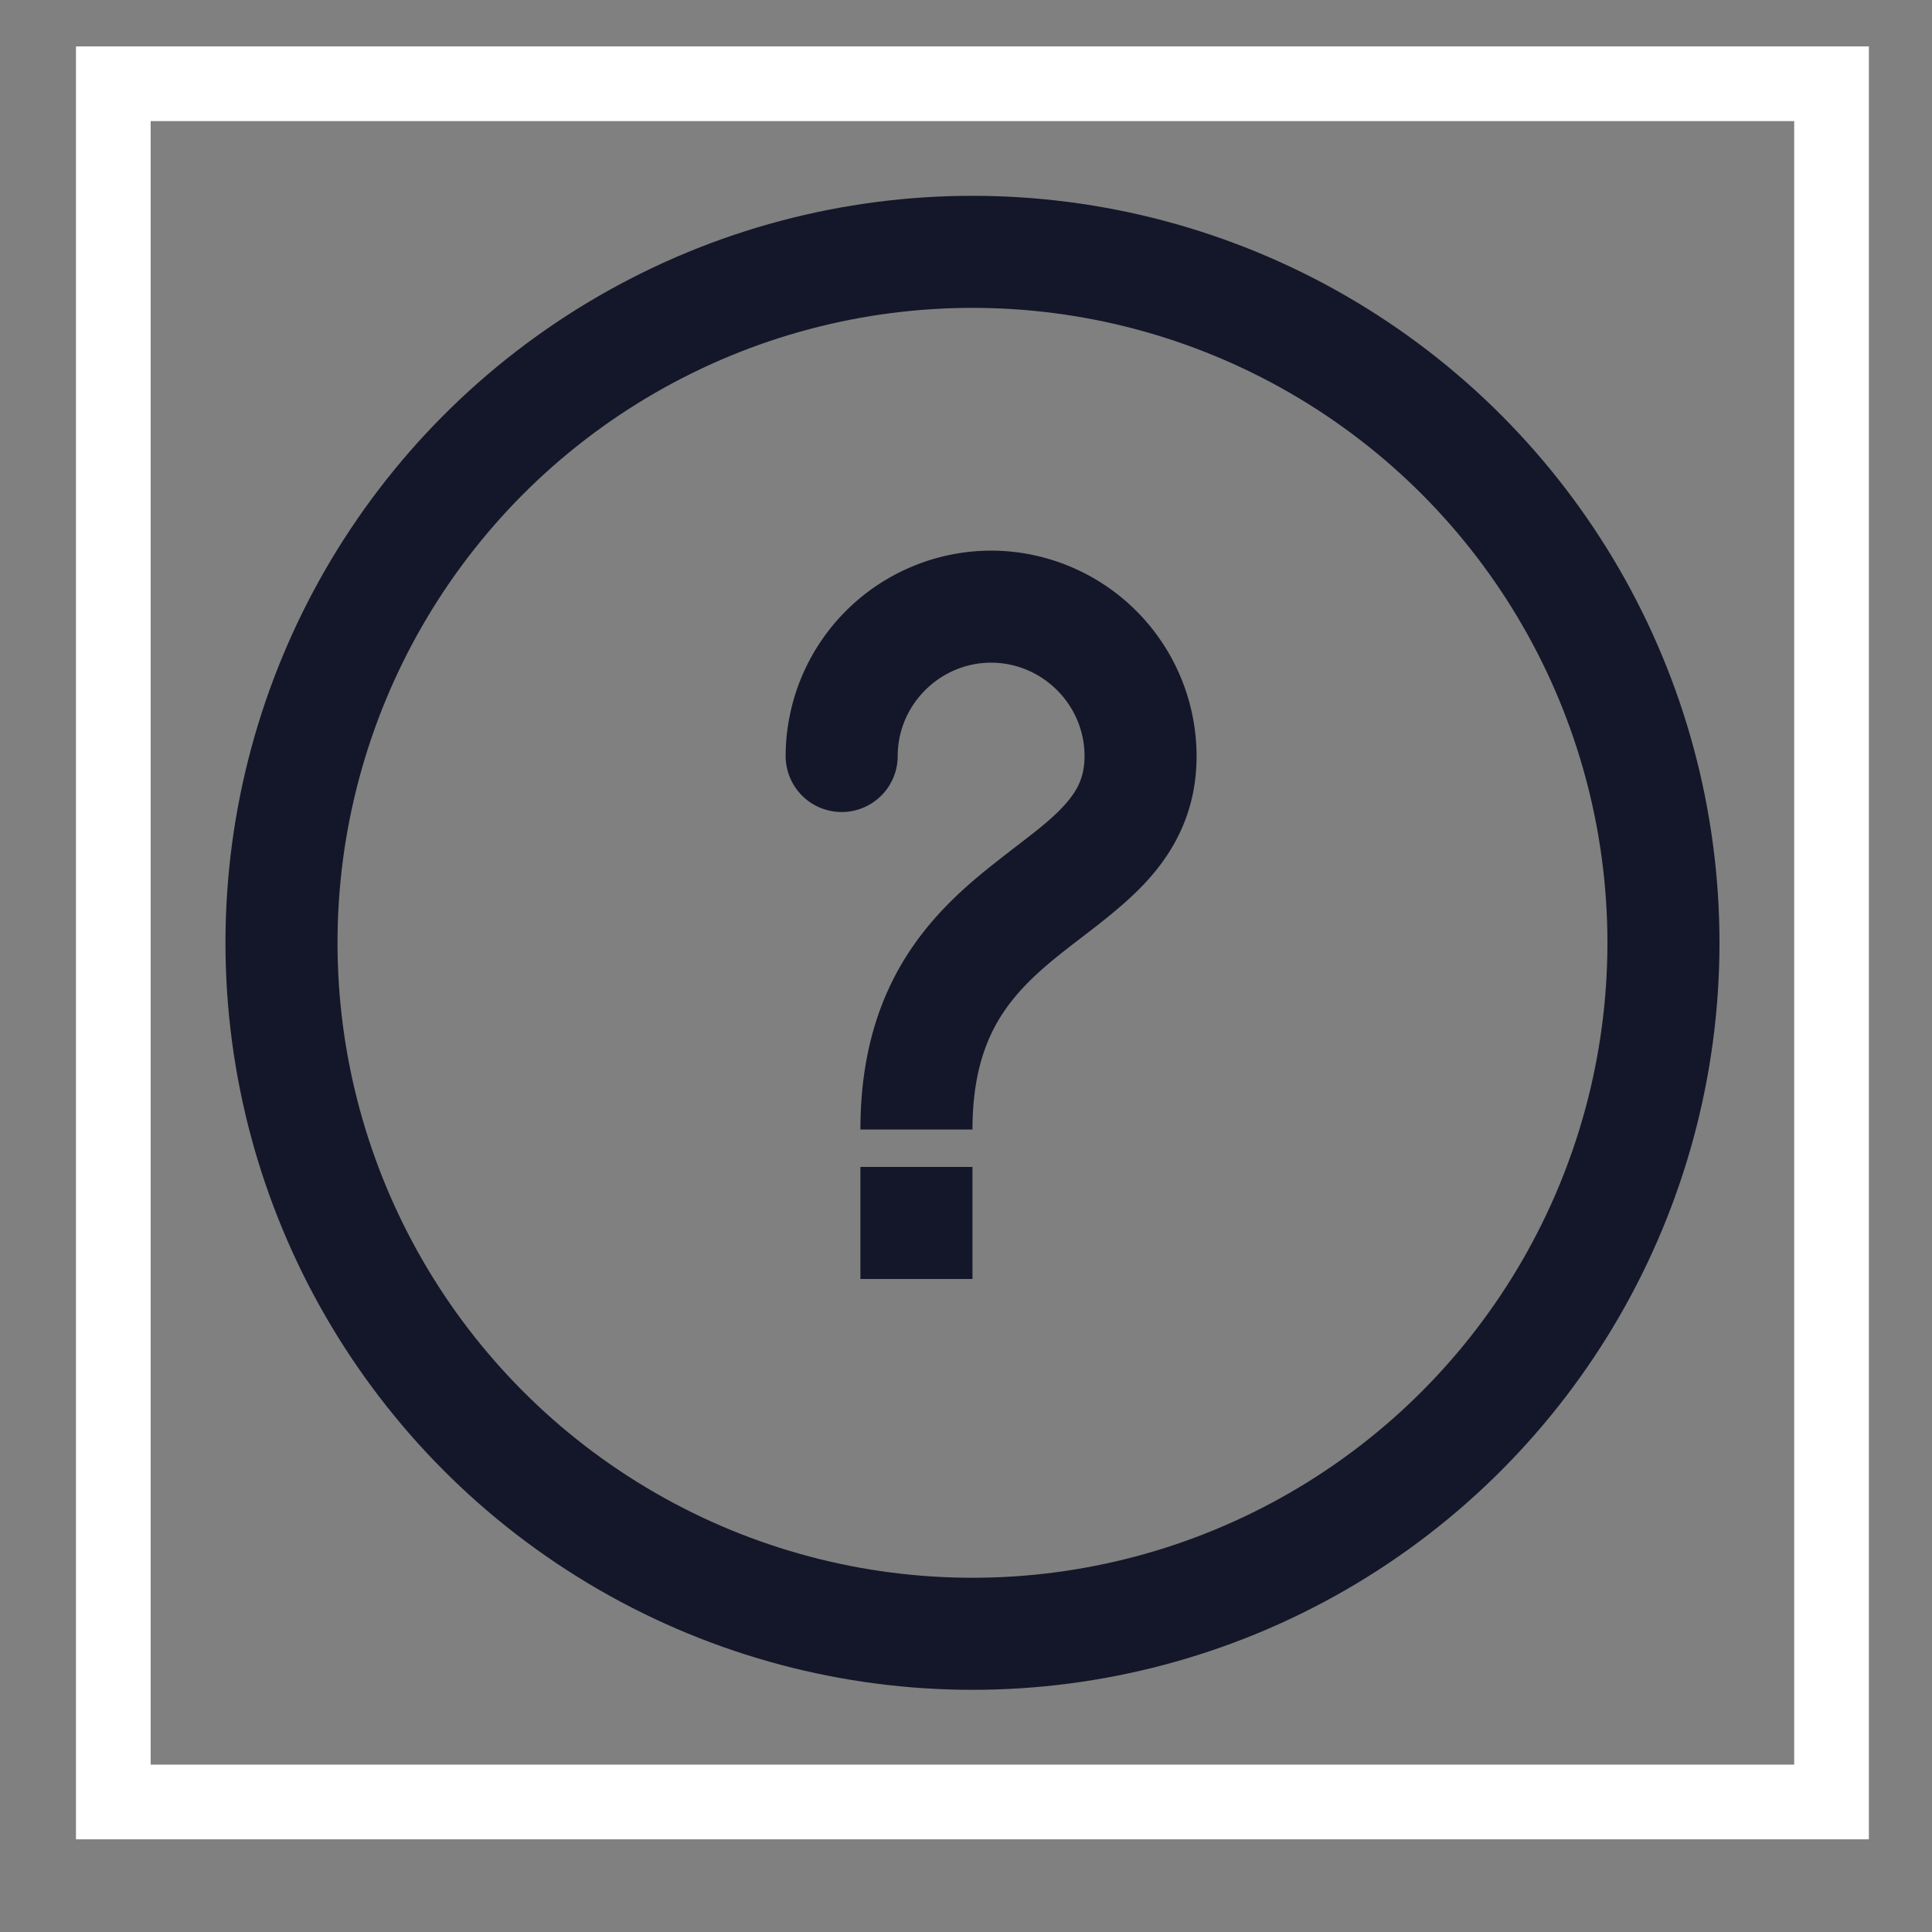
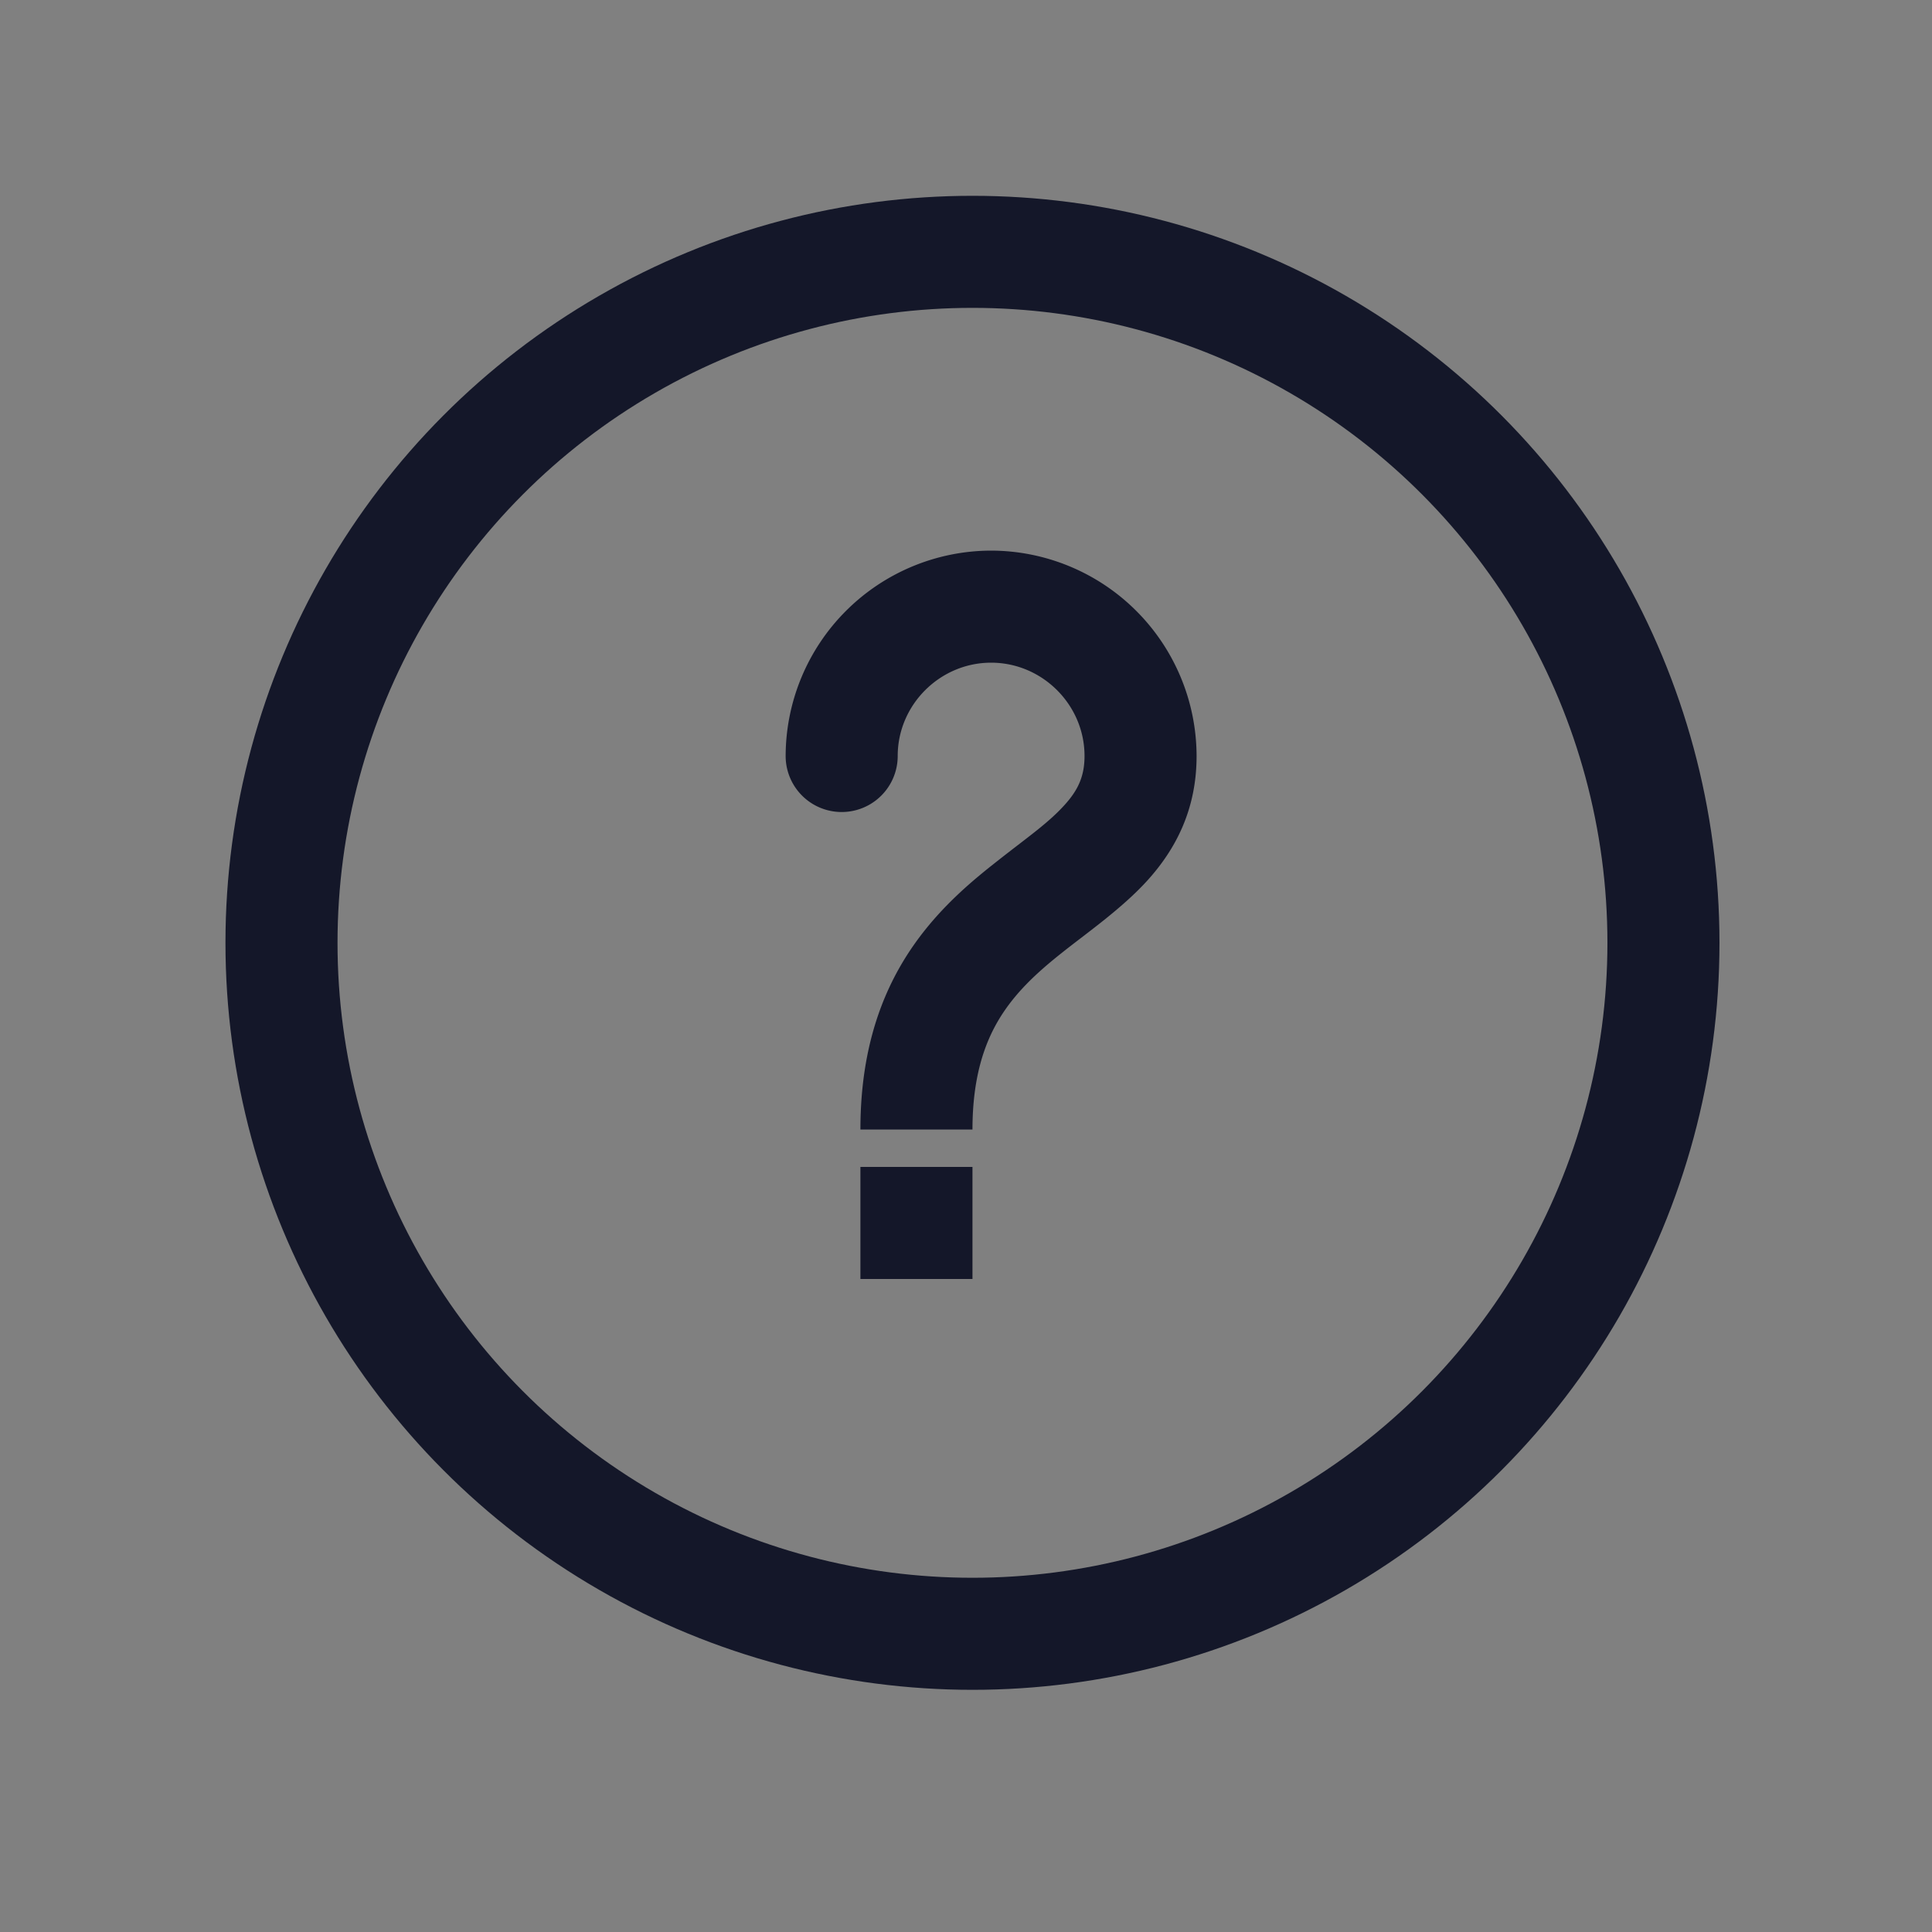
<svg xmlns="http://www.w3.org/2000/svg" width="20" height="20" viewBox="0 0 20 20" fill="none">
  <rect x="0" y="0" width="20" height="20" fill="#808080" stroke="none" />
  <circle cx="10.067" cy="9.76" r="7.153" stroke="#141729" stroke-width="1.16" />
  <path d="M8.133 7.826a.58.58 0 1 0 1.16 0h-1.16Zm1.16 0c0-.53.437-.966.967-.966V5.7a2.131 2.131 0 0 0-2.127 2.126h1.16Zm.967-.966c.53 0 .967.436.967.966h1.16A2.131 2.131 0 0 0 10.26 5.7v1.16Zm.967.966c0 .214-.07.358-.212.513-.175.192-.393.338-.728.604-.307.242-.662.554-.934 1.003-.277.458-.446 1.023-.446 1.747h1.16c0-.532.12-.886.278-1.147.164-.27.388-.478.662-.694.244-.194.606-.447.866-.732.293-.322.514-.734.514-1.294h-1.16ZM8.907 12.08h1.16v1.16h-1.16z" fill="#141729" />
-   <path stroke="#fff" stroke-width=".773" d="M1.173.867H18.96v17.787H1.173z" />
</svg>